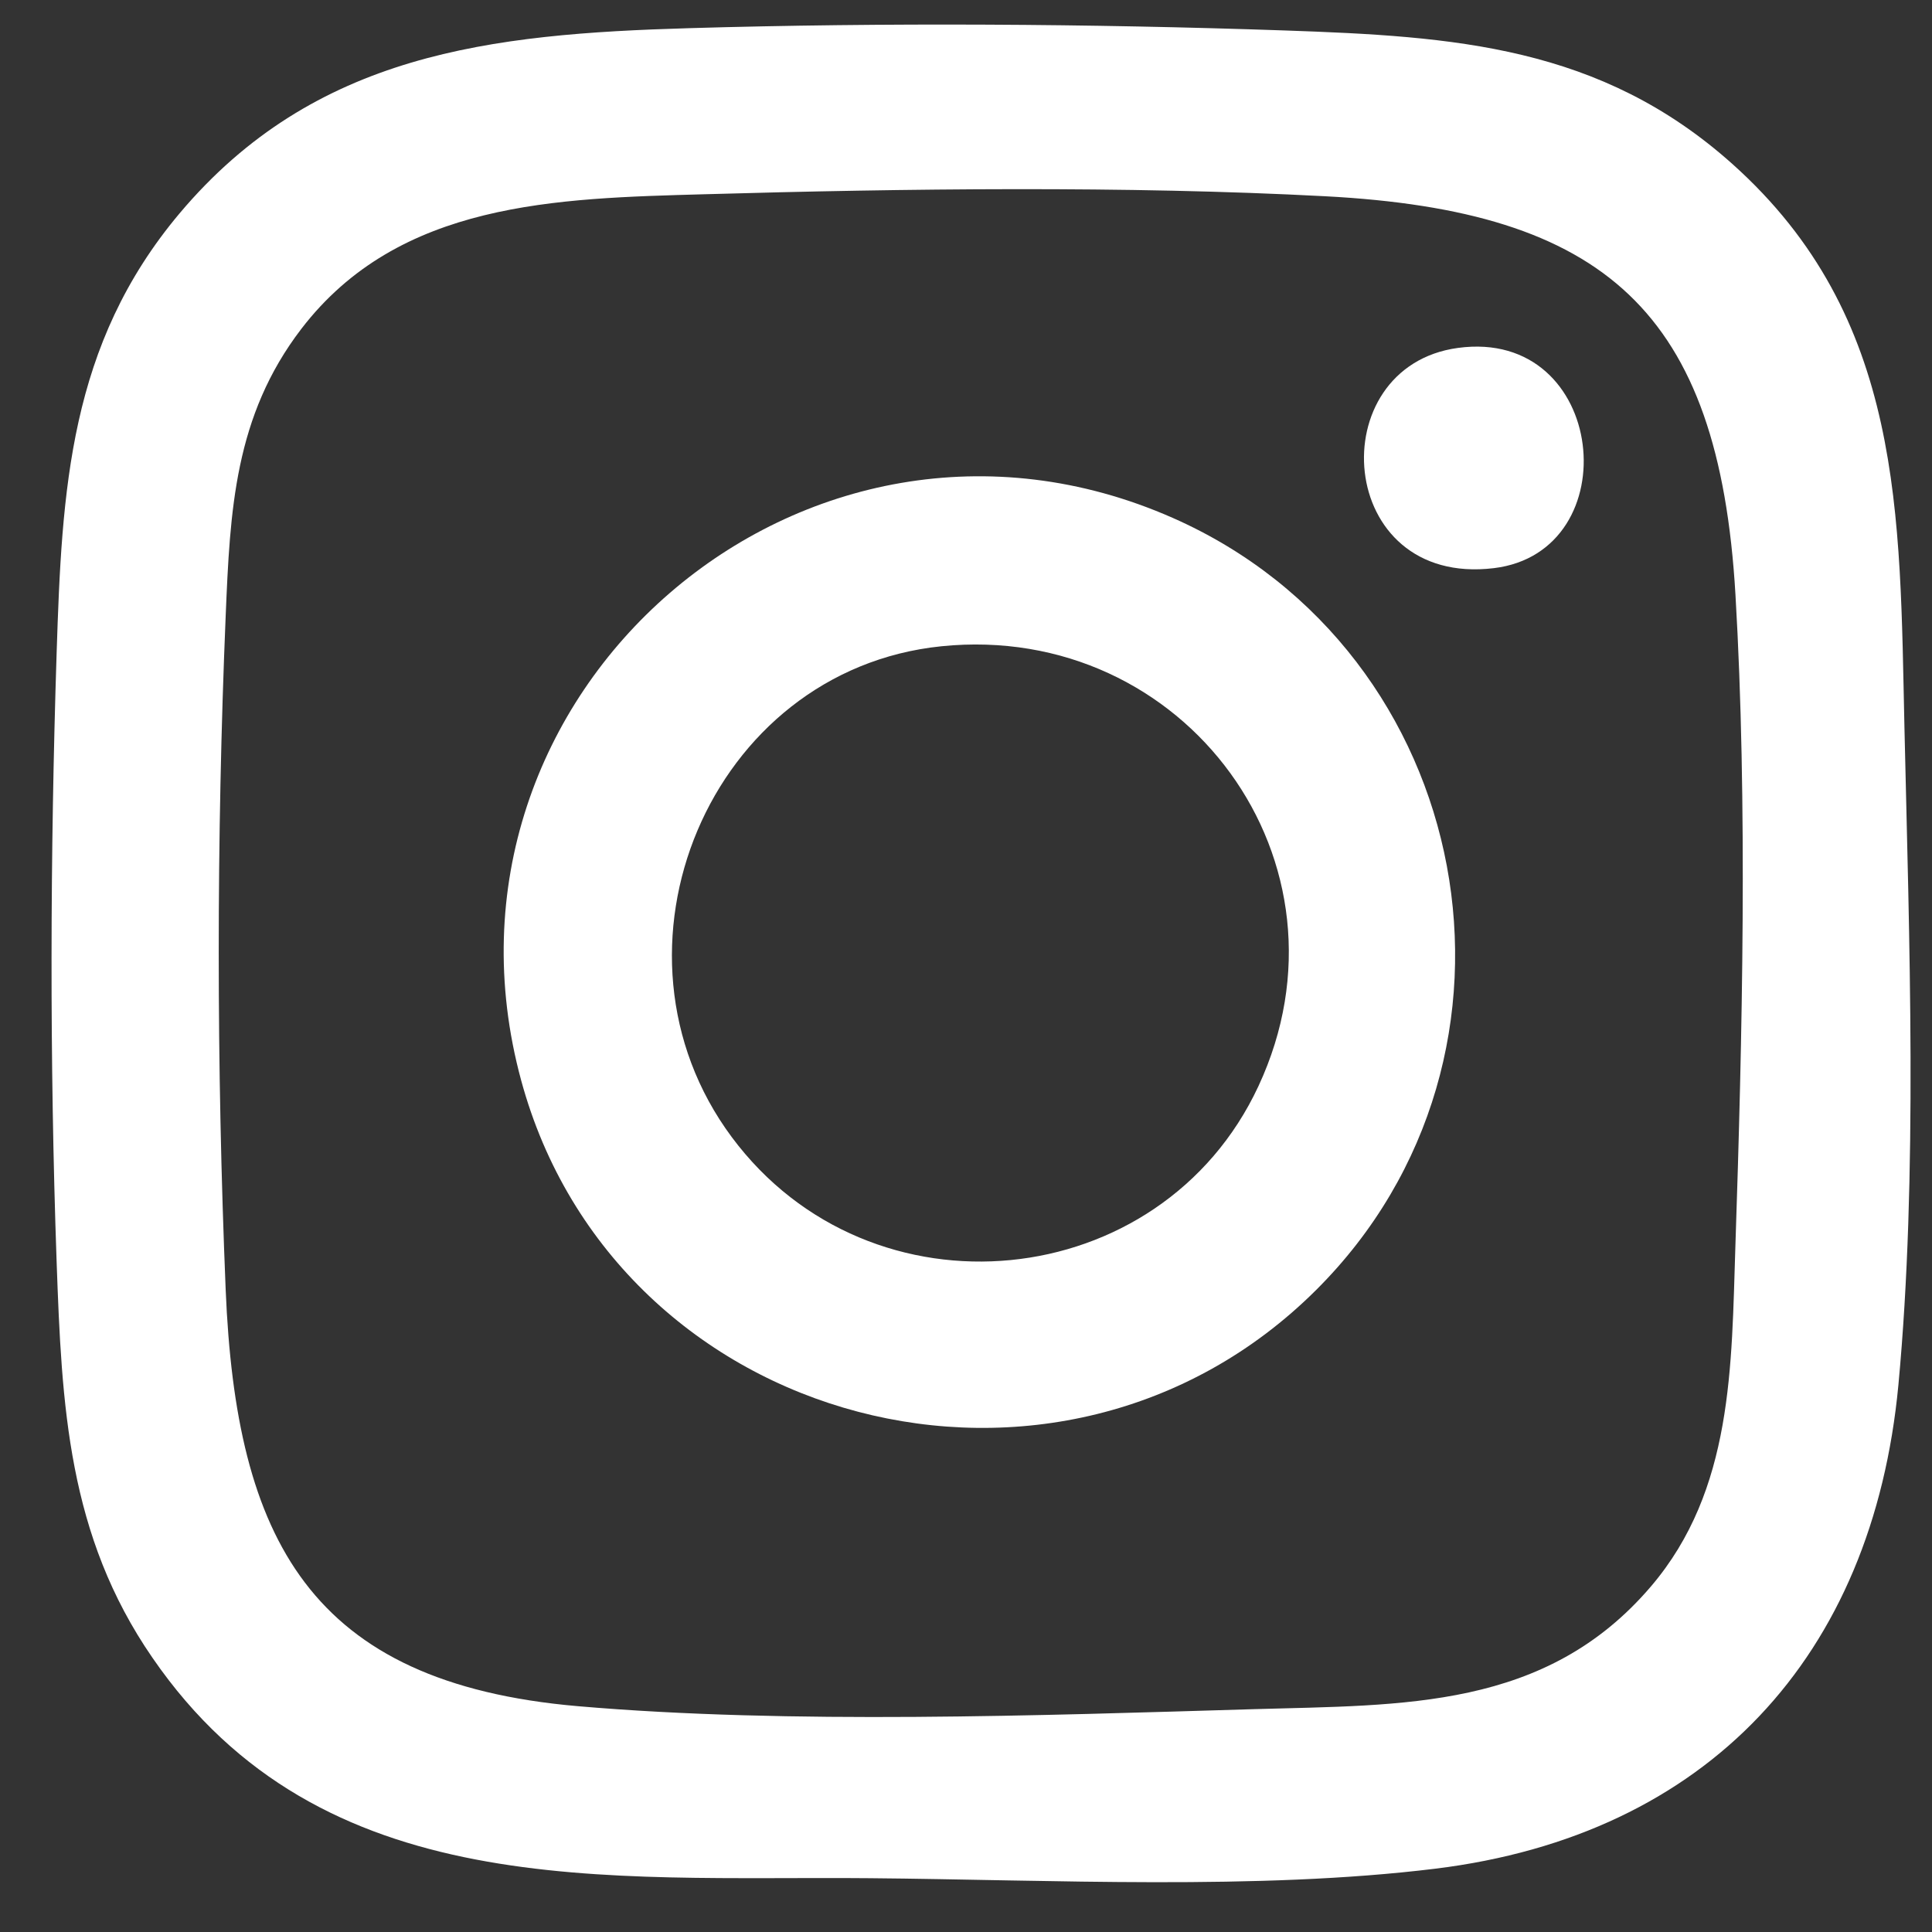
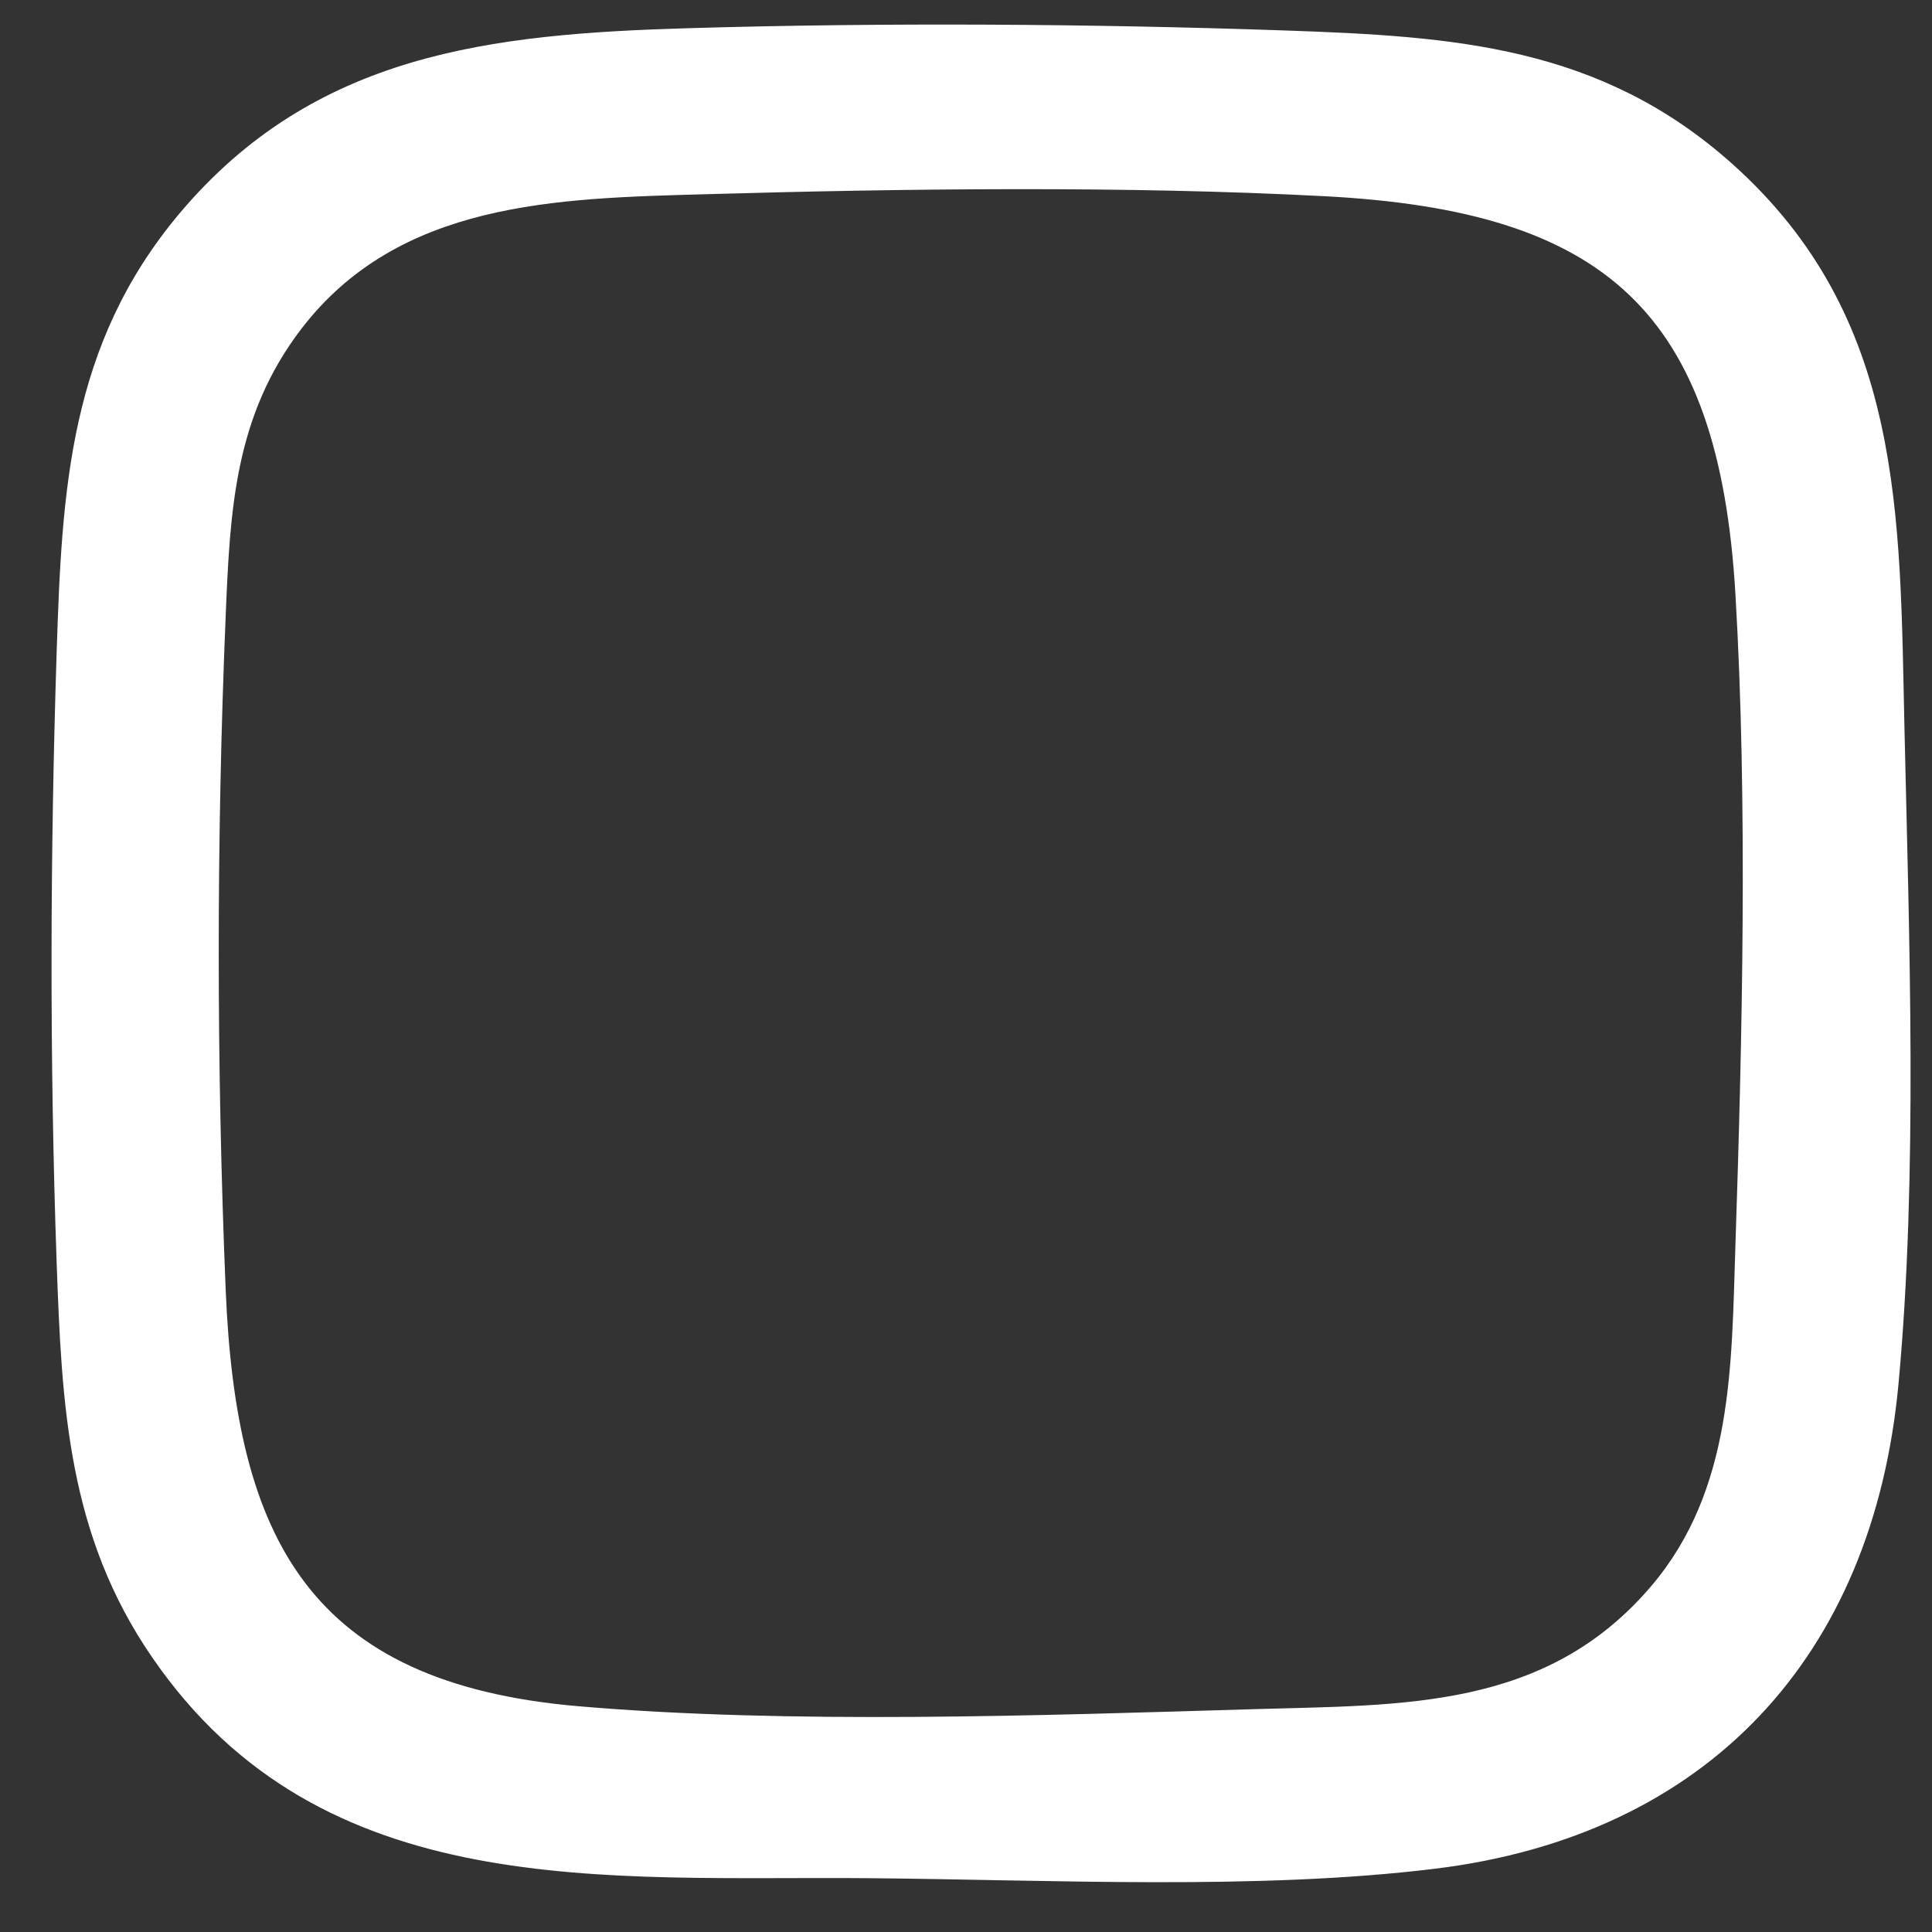
<svg xmlns="http://www.w3.org/2000/svg" width="26" height="26" viewBox="0 0 26 26" fill="none">
  <rect x="0" y="0" width="26" height="26" fill="#333333" stroke="none" />
  <g clip-path="url(#clip0_40000156_6667)">
    <path d="M9.276 0.379C11.899 0.302 14.672 0.32 17.291 0.41C19.57 0.489 21.535 0.616 23.314 2.207C25.623 4.273 25.565 6.921 25.629 9.782C25.693 12.615 25.811 15.829 25.548 18.636C25.204 22.293 22.98 24.697 19.316 25.148C16.933 25.441 14.125 25.297 11.709 25.276C8.146 25.244 4.331 25.624 2.052 22.31C0.912 20.658 0.831 18.921 0.762 16.98C0.667 14.269 0.675 11.503 0.762 8.791C0.833 6.59 0.929 4.641 2.416 2.872C4.234 0.713 6.606 0.457 9.276 0.379ZM9.484 2.614C7.494 2.67 5.372 2.709 4.055 4.426C3.154 5.603 3.096 6.869 3.037 8.291C2.912 11.296 2.913 14.349 3.037 17.355C3.176 20.709 4.163 22.648 7.776 22.961C10.624 23.207 14.002 23.086 16.879 23.001C18.884 22.942 20.802 23.01 22.219 21.348C23.325 20.05 23.301 18.383 23.354 16.773C23.448 13.96 23.52 10.802 23.355 8.002C23.132 4.189 21.596 2.839 17.833 2.641C15.165 2.5 12.168 2.537 9.485 2.614H9.484Z" fill="white" />
-     <path d="M17.712 17.36C14.26 20.799 8.286 19.231 7.013 14.537C5.598 9.325 10.837 4.79 15.781 6.969C19.866 8.77 20.892 14.194 17.712 17.36ZM12.67 8.697C9.546 9.016 7.978 12.788 9.848 15.303C11.717 17.817 15.624 17.429 16.935 14.618C18.338 11.609 15.945 8.364 12.67 8.697Z" fill="white" />
-     <path d="M19.621 4.682C21.632 4.409 21.923 7.427 20.103 7.646C17.967 7.904 17.769 4.933 19.621 4.682Z" fill="white" />
  </g>
  <defs>
    <clipPath id="clip0_40000156_6667">
      <rect width="25.019" height="25" fill="white" transform="translate(0.693 0.331)" />
    </clipPath>
  </defs>
</svg>